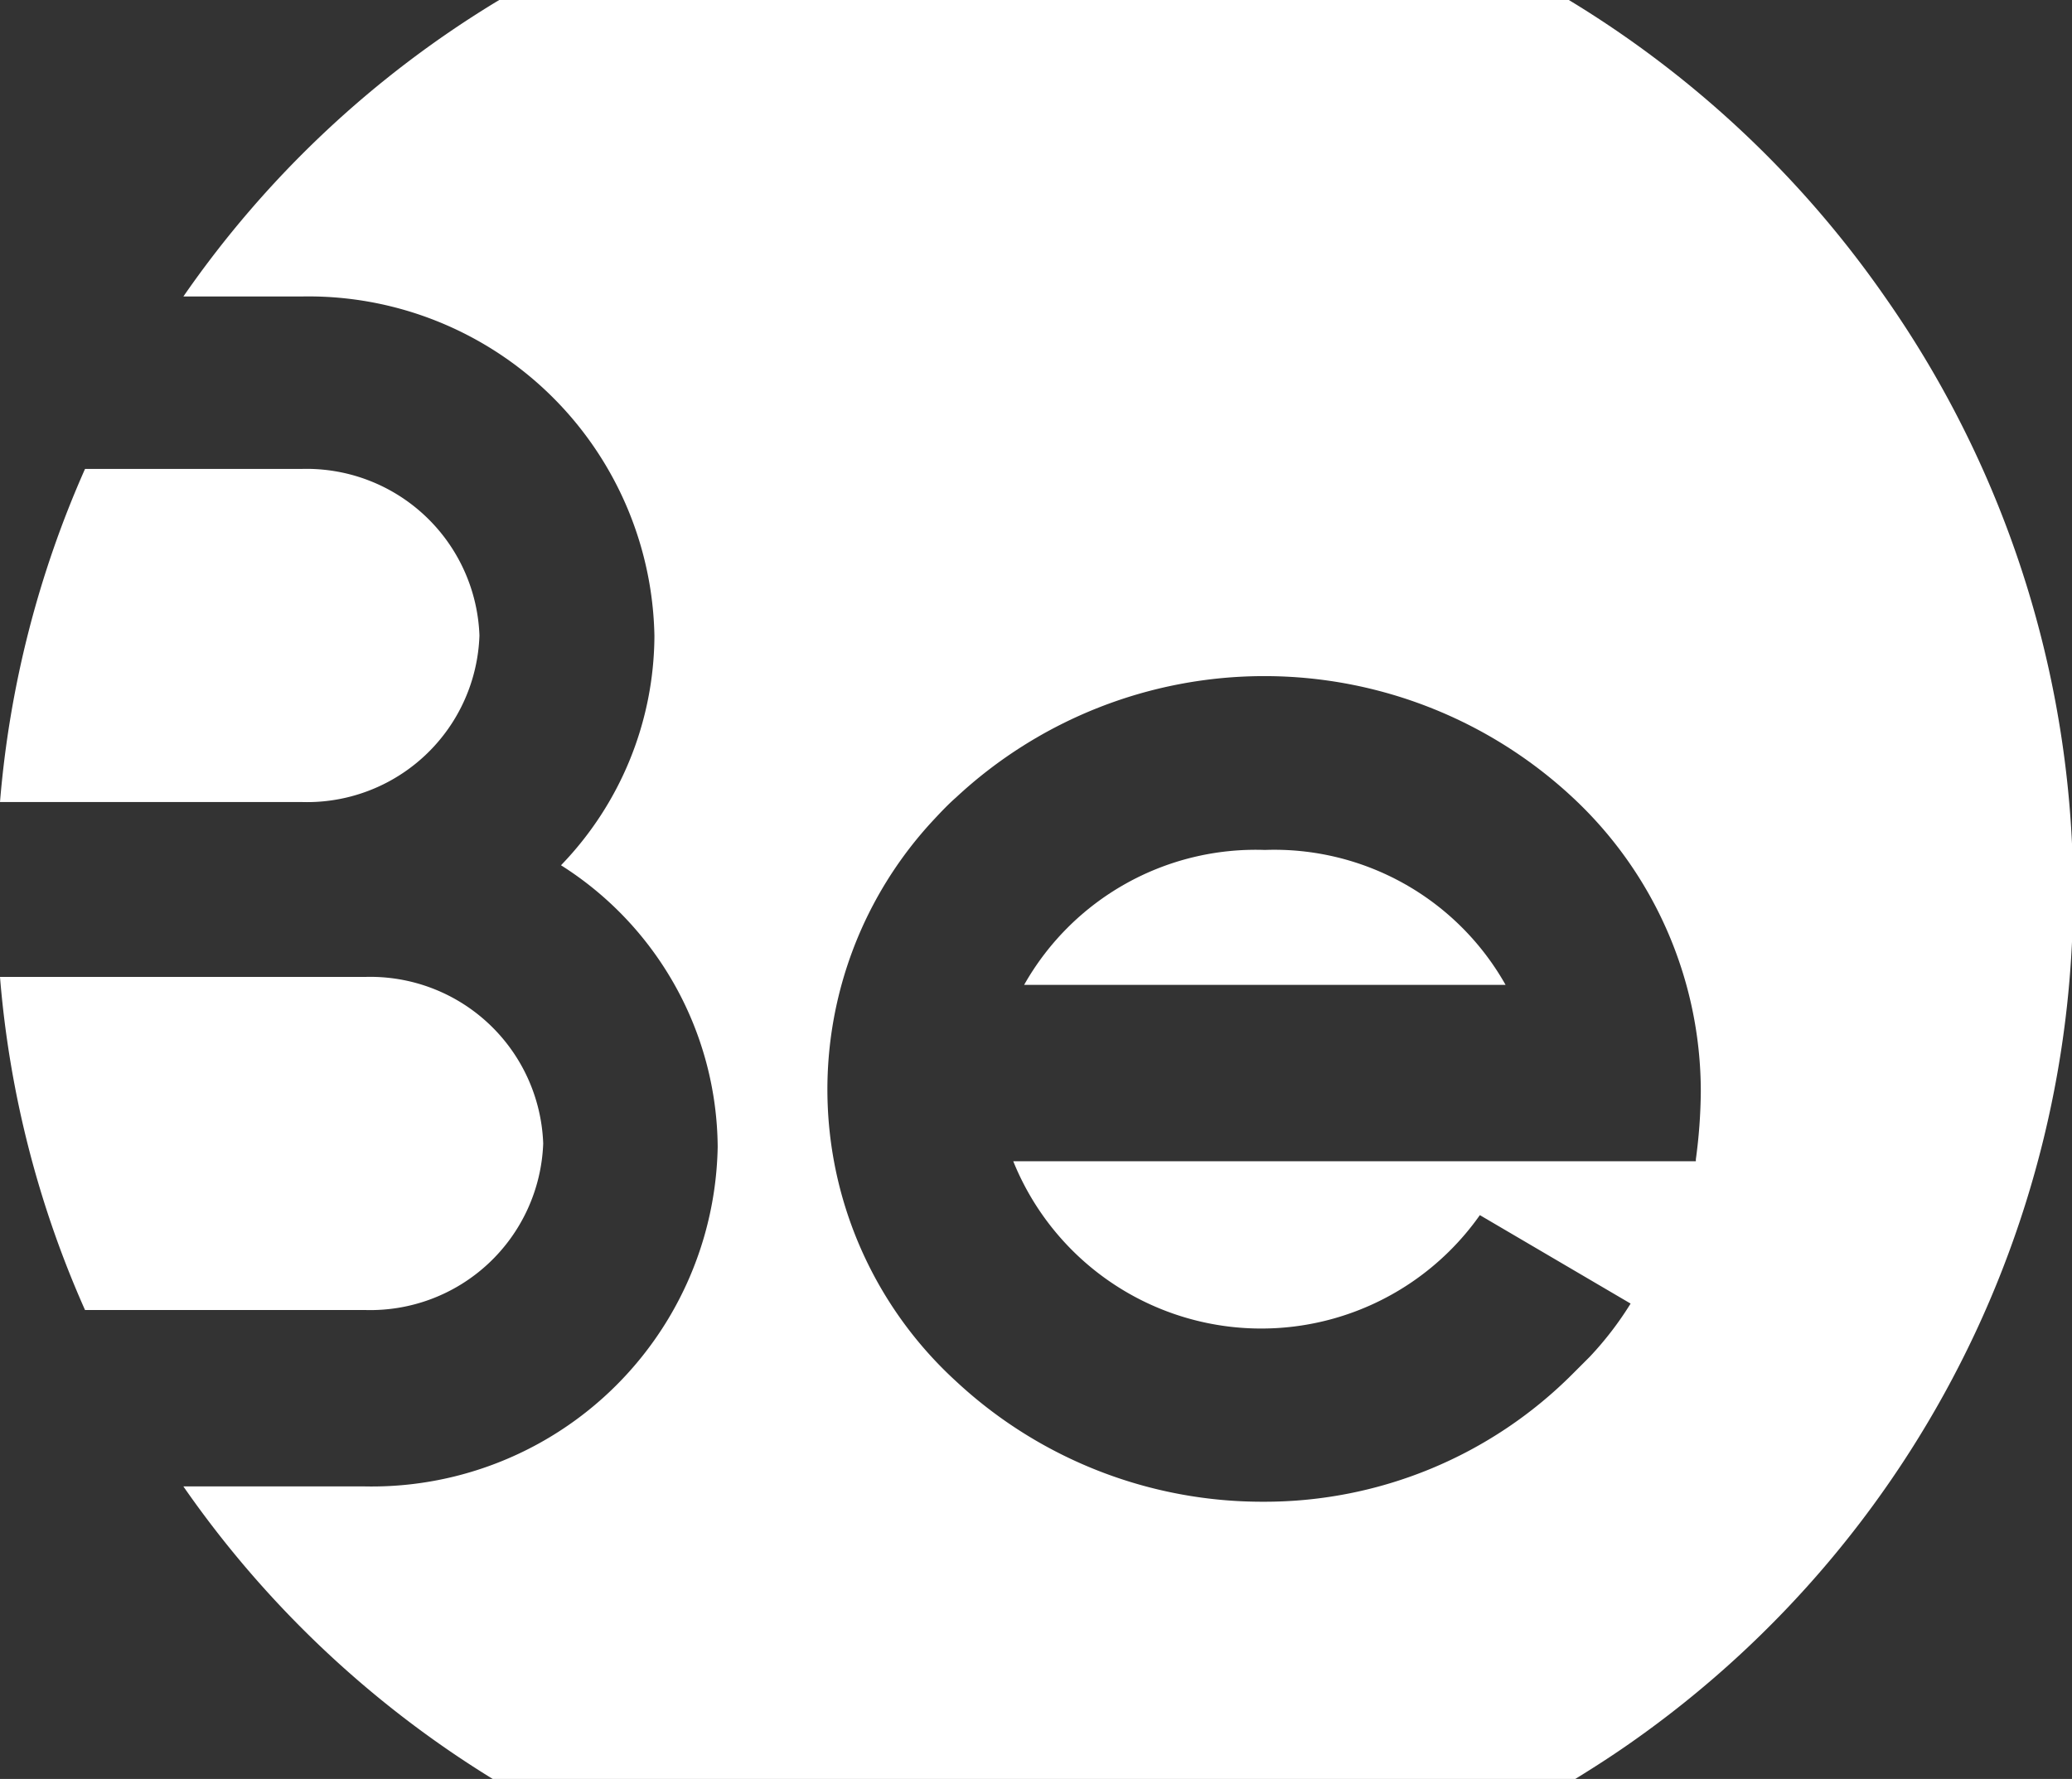
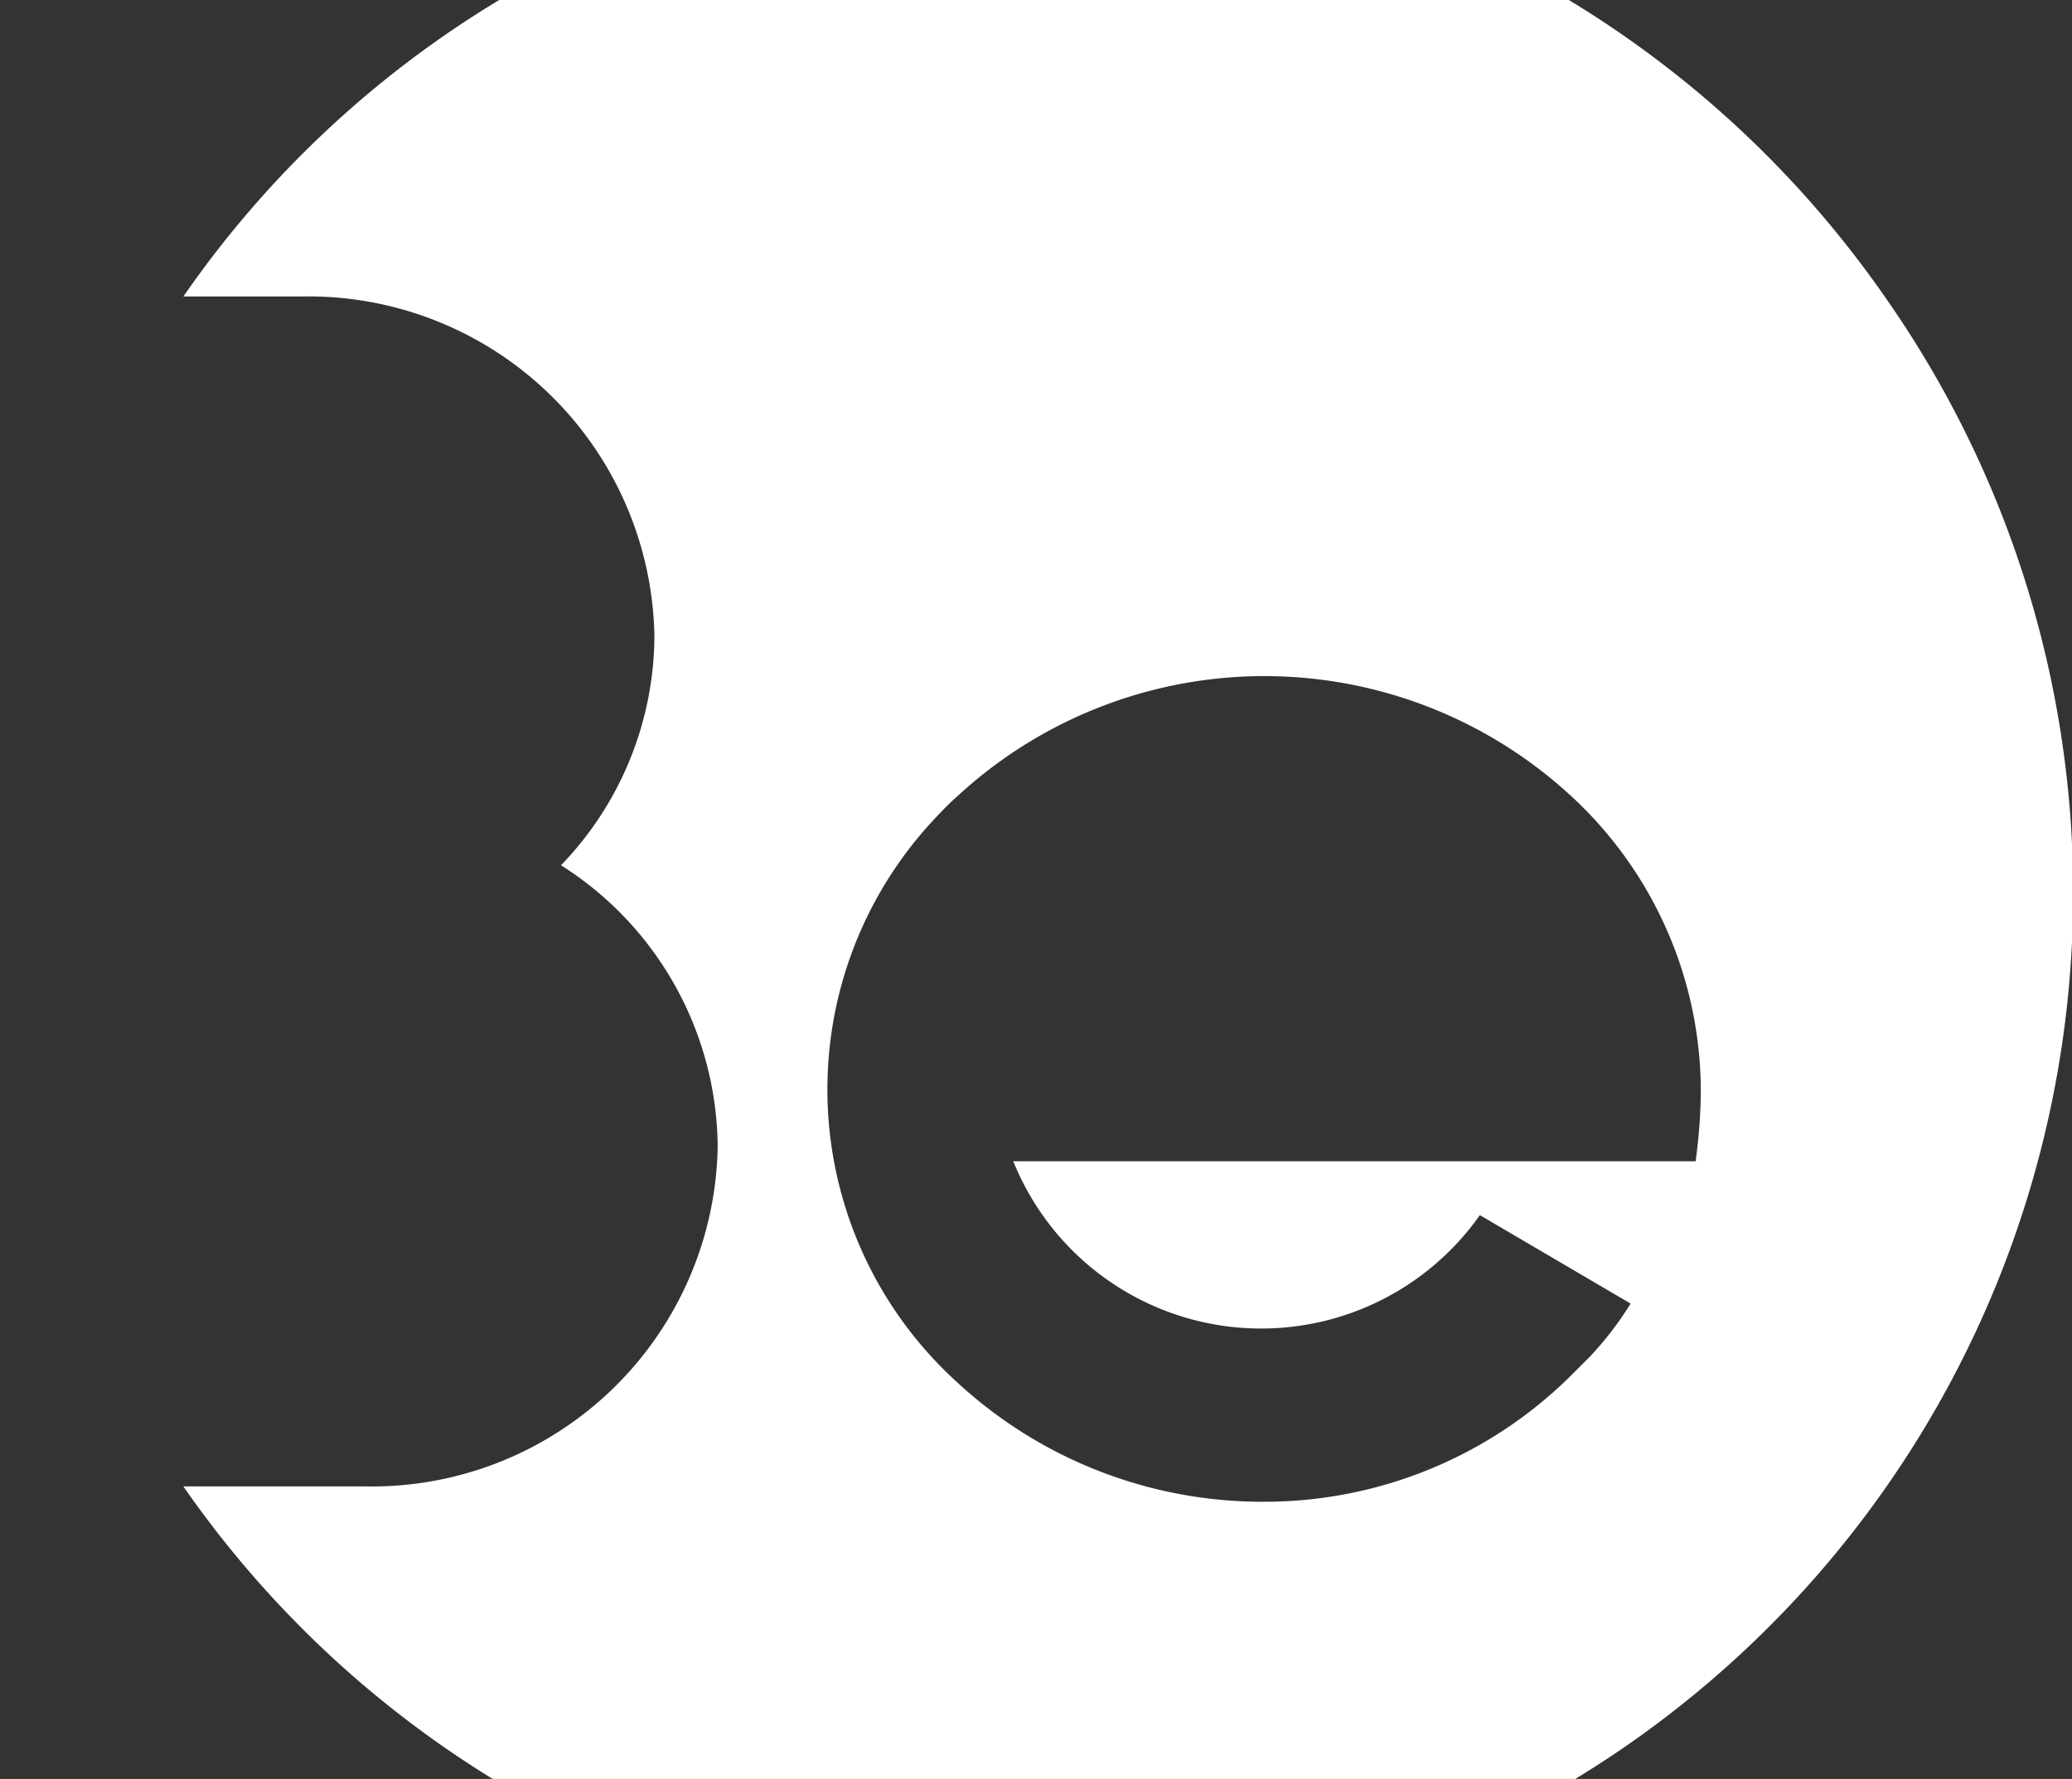
<svg xmlns="http://www.w3.org/2000/svg" width="41.92" height="36" viewBox="0 0 41.92 36">
  <rect x="0" y="0" width="41.92" height="36" fill="#333333" stroke="none" />
  <defs>
    <style>.a{fill:#fff;}</style>
  </defs>
-   <path class="a" d="M273.78,279.86a3.5,3.5,0,0,0-3.61-3.37H265.8a20.8,20.8,0,0,0-1.72,6.74h6.09A3.49,3.49,0,0,0,273.78,279.86Z" transform="translate(-264.08 -267)" />
-   <path class="a" d="M275.07,290.14a3.5,3.5,0,0,0-3.61-3.37h-7.38a20.67,20.67,0,0,0,1.72,6.74h5.66A3.5,3.5,0,0,0,275.07,290.14Z" transform="translate(-264.08 -267)" />
-   <path class="a" d="M289.67,284.2a5.38,5.38,0,0,0-4.87,2.73h9.74A5.37,5.37,0,0,0,289.67,284.2Z" transform="translate(-264.08 -267)" />
  <path class="a" d="M302.21,273a21.09,21.09,0,0,0-6.39-6H274.18a20.85,20.85,0,0,0-6.39,6h2.38a7,7,0,0,1,7.15,6.87,6.72,6.72,0,0,1-1.89,4.64,6.8,6.8,0,0,1,3.17,5.7,7,7,0,0,1-7.14,6.87h-3.67a21,21,0,0,0,6.39,6h21.64c.41-.25.82-.51,1.22-.79A21,21,0,0,0,302.21,273Zm-3.82,17.5H284.58a5.41,5.41,0,0,0,9.44,1.09l3.05,1.79a6.73,6.73,0,0,1-.83,1.08h0l-.34.34a8.8,8.8,0,0,1-6.24,2.59,9.09,9.09,0,0,1-6.24-2.44,8,8,0,0,1-.45-11.36c.14-.15.29-.31.45-.45a9.15,9.15,0,0,1,12.48,0,8.13,8.13,0,0,1,2.59,5.95A10.69,10.69,0,0,1,298.39,290.46Z" transform="translate(-264.08 -267)" />
</svg>